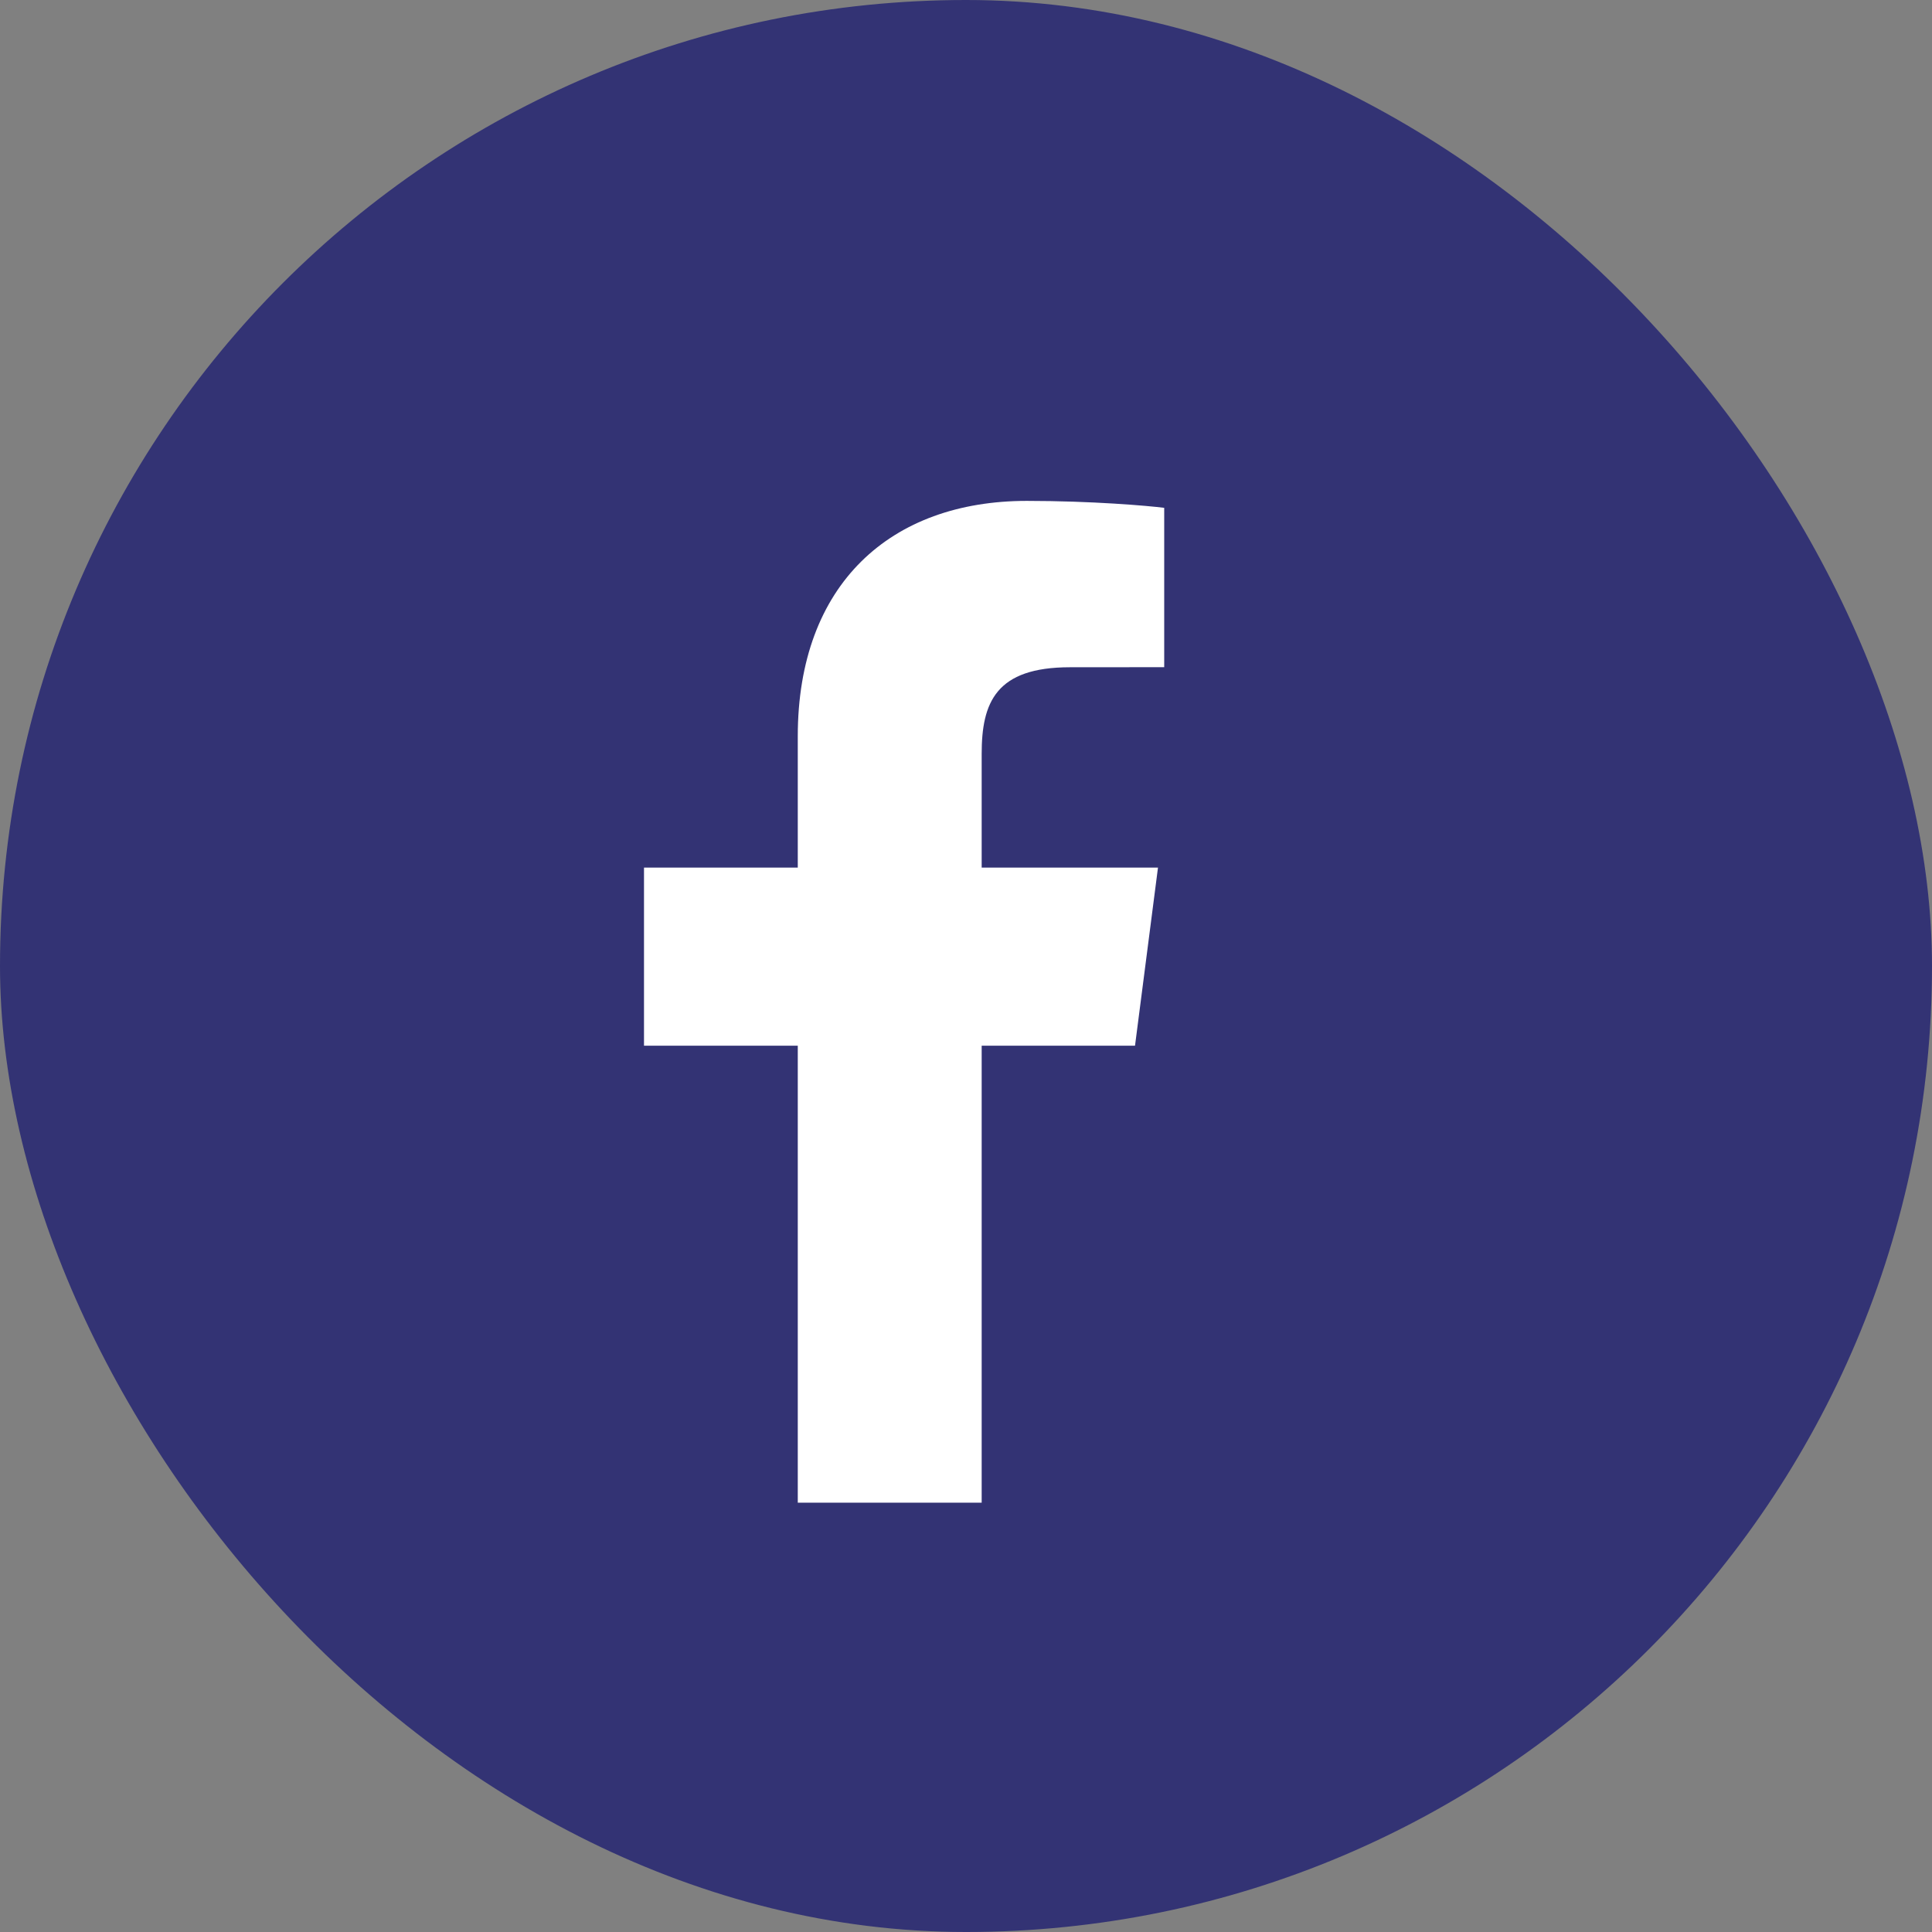
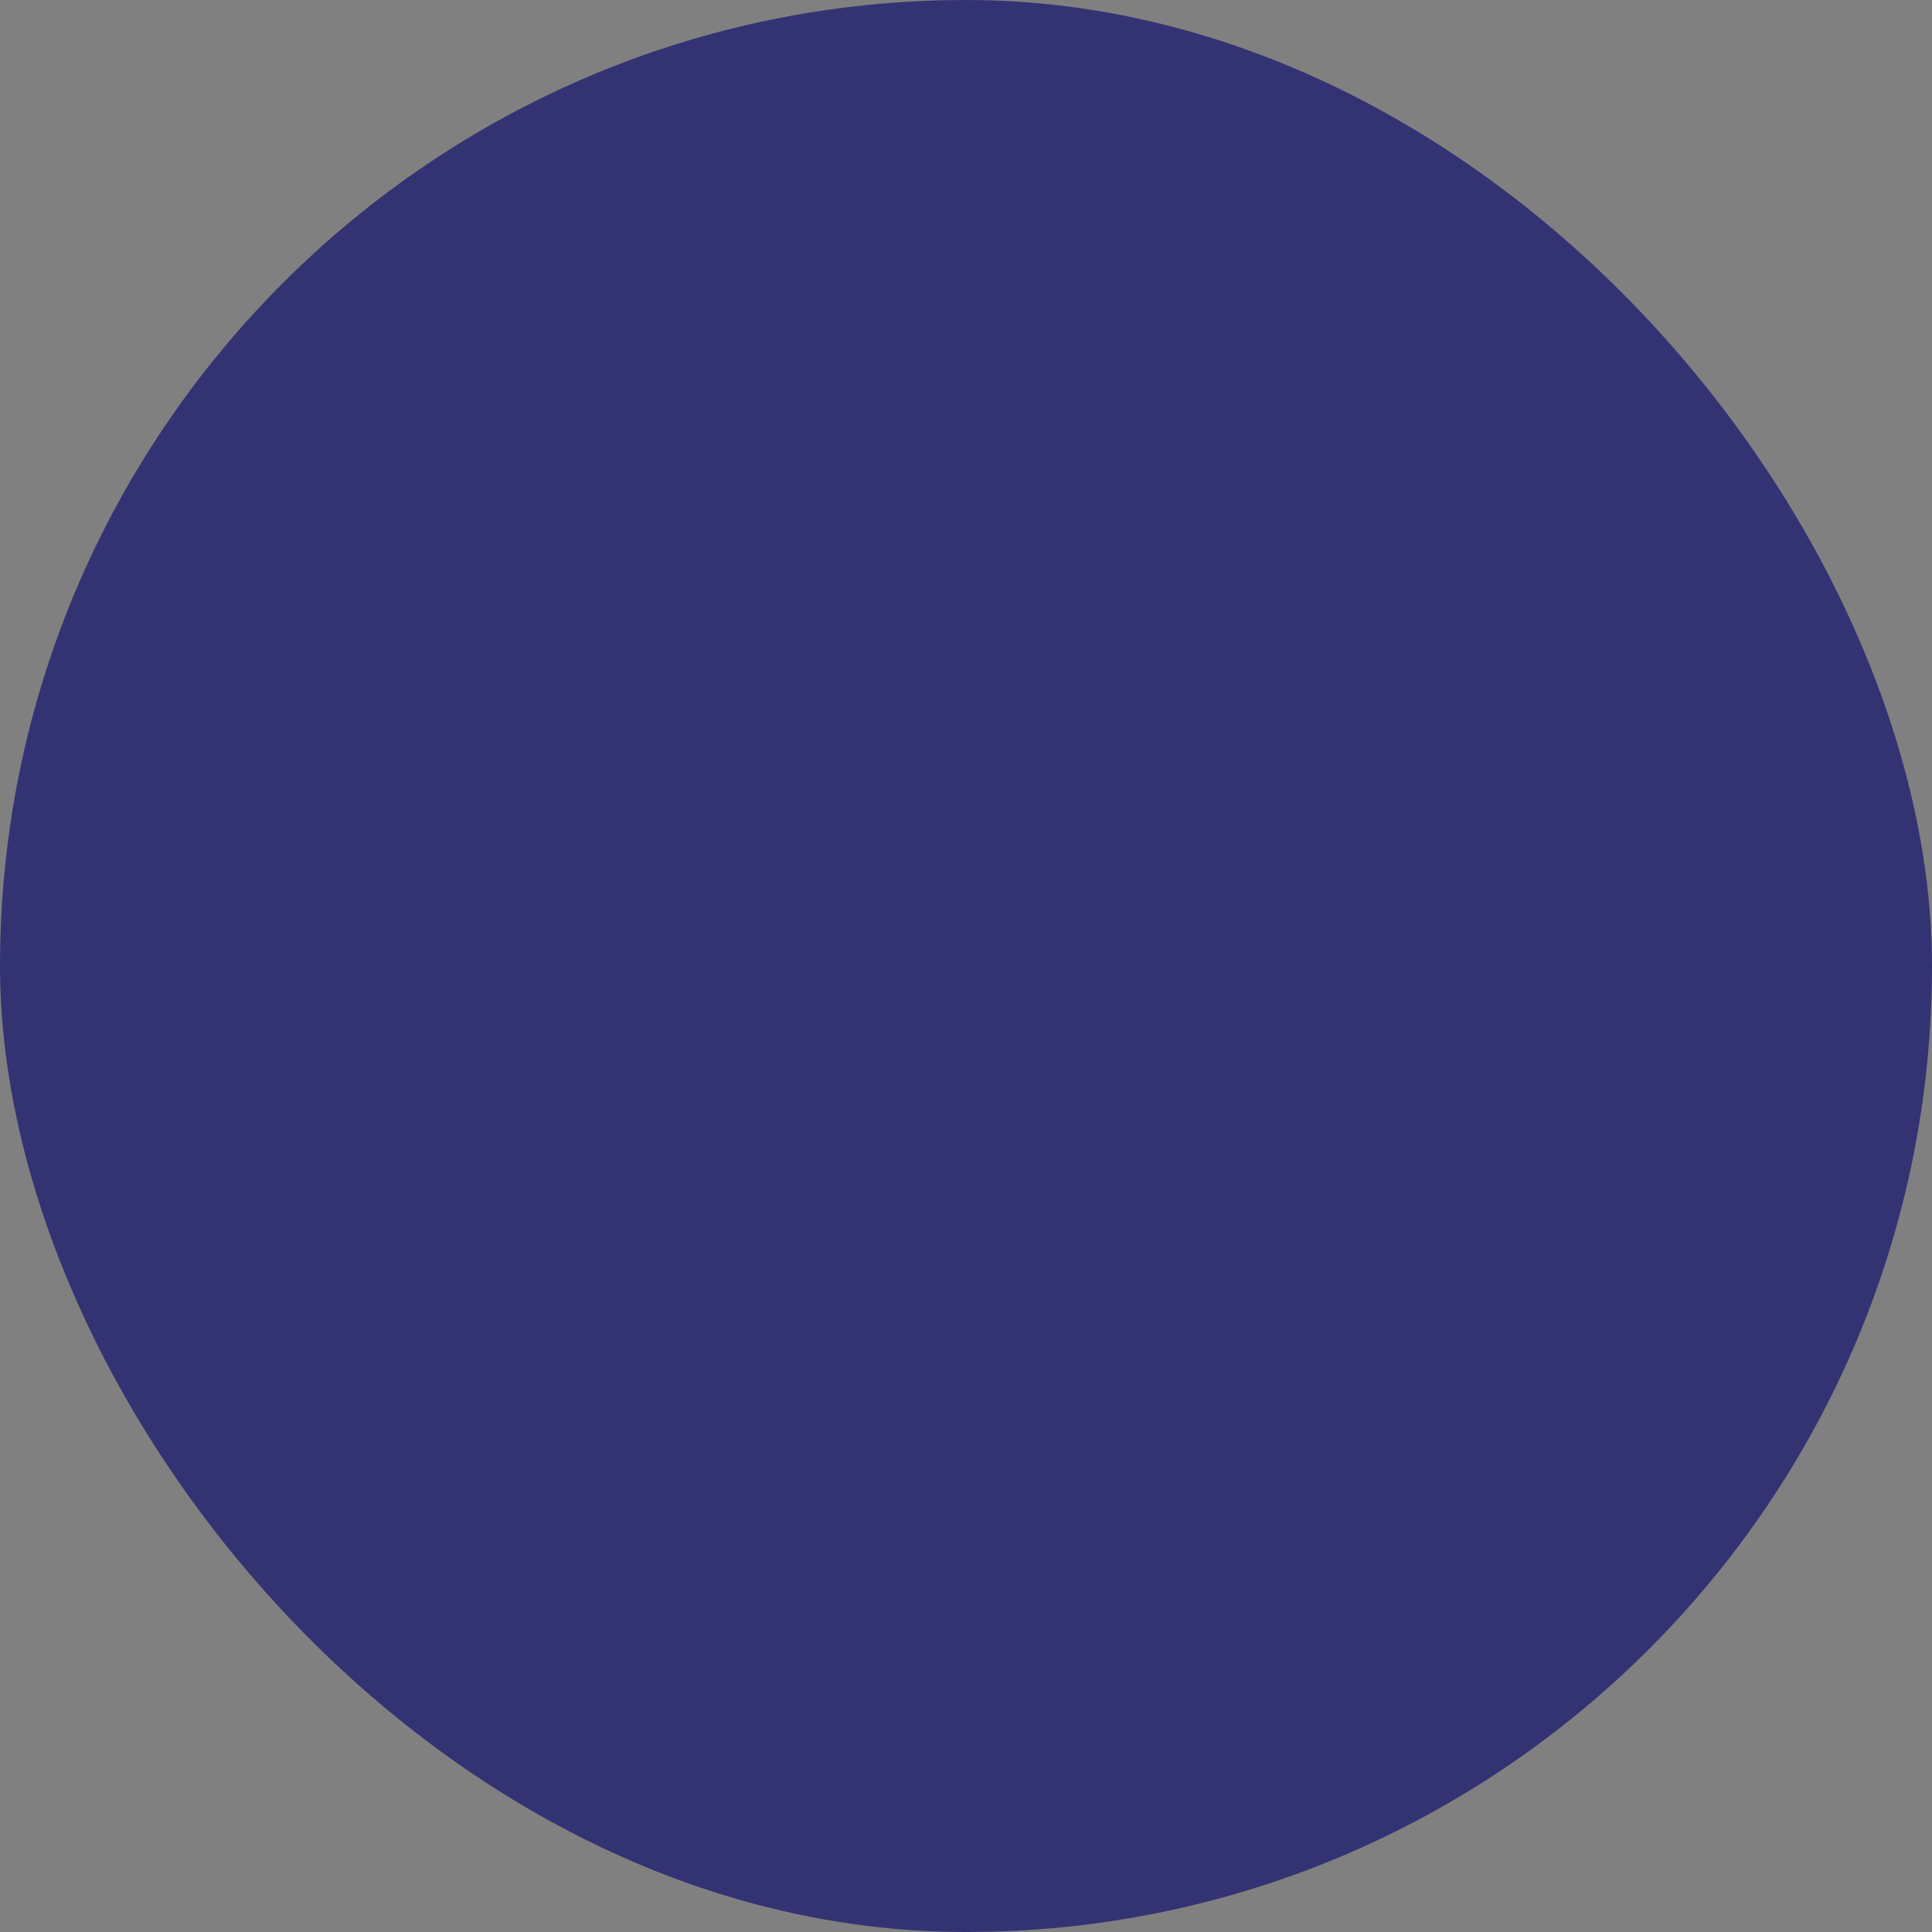
<svg xmlns="http://www.w3.org/2000/svg" width="27" height="27" viewBox="0 0 27 27" fill="none">
  <rect x="0" y="0" width="27" height="27" fill="#808080" stroke="none" />
  <rect width="27" height="27" rx="13.5" fill="#333374" />
-   <path d="M13.719 21V14.614H15.862L16.183 12.125H13.719V10.536C13.719 9.816 13.918 9.325 14.953 9.325L16.27 9.324V7.097C16.042 7.068 15.26 7 14.35 7C12.45 7 11.149 8.16 11.149 10.29V12.125H9V14.614H11.149V21H13.719Z" fill="white" />
</svg>